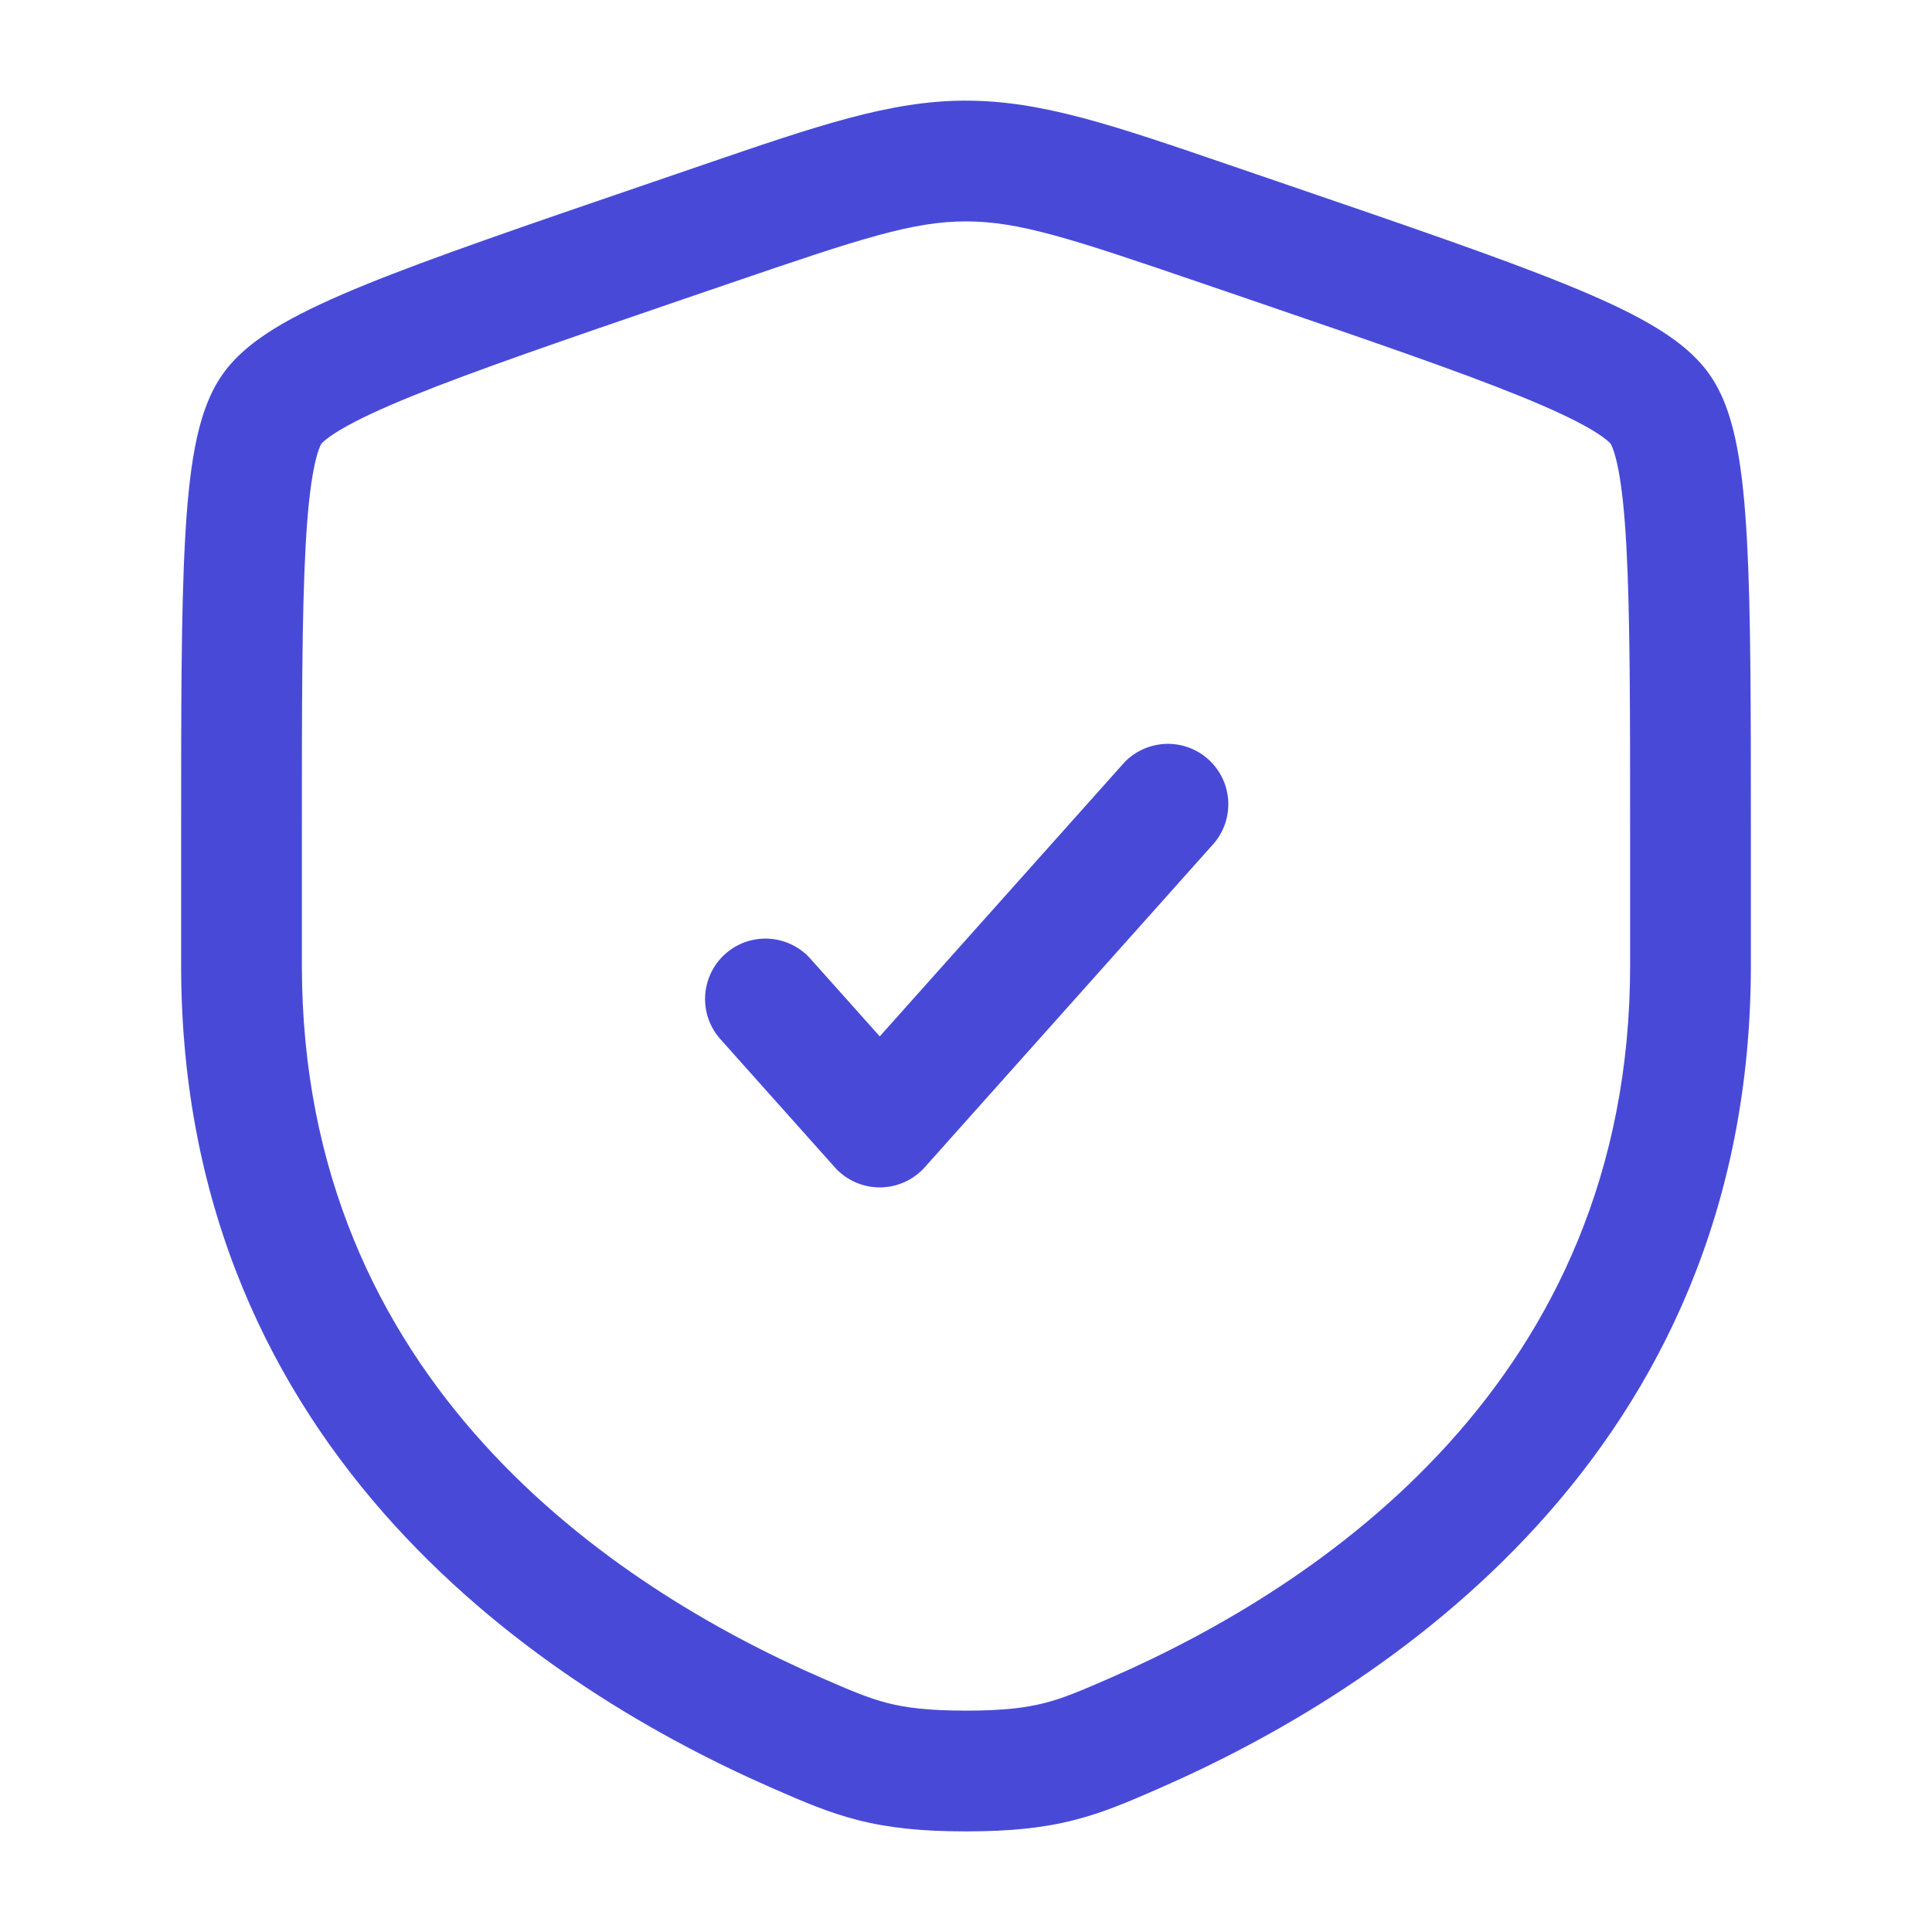
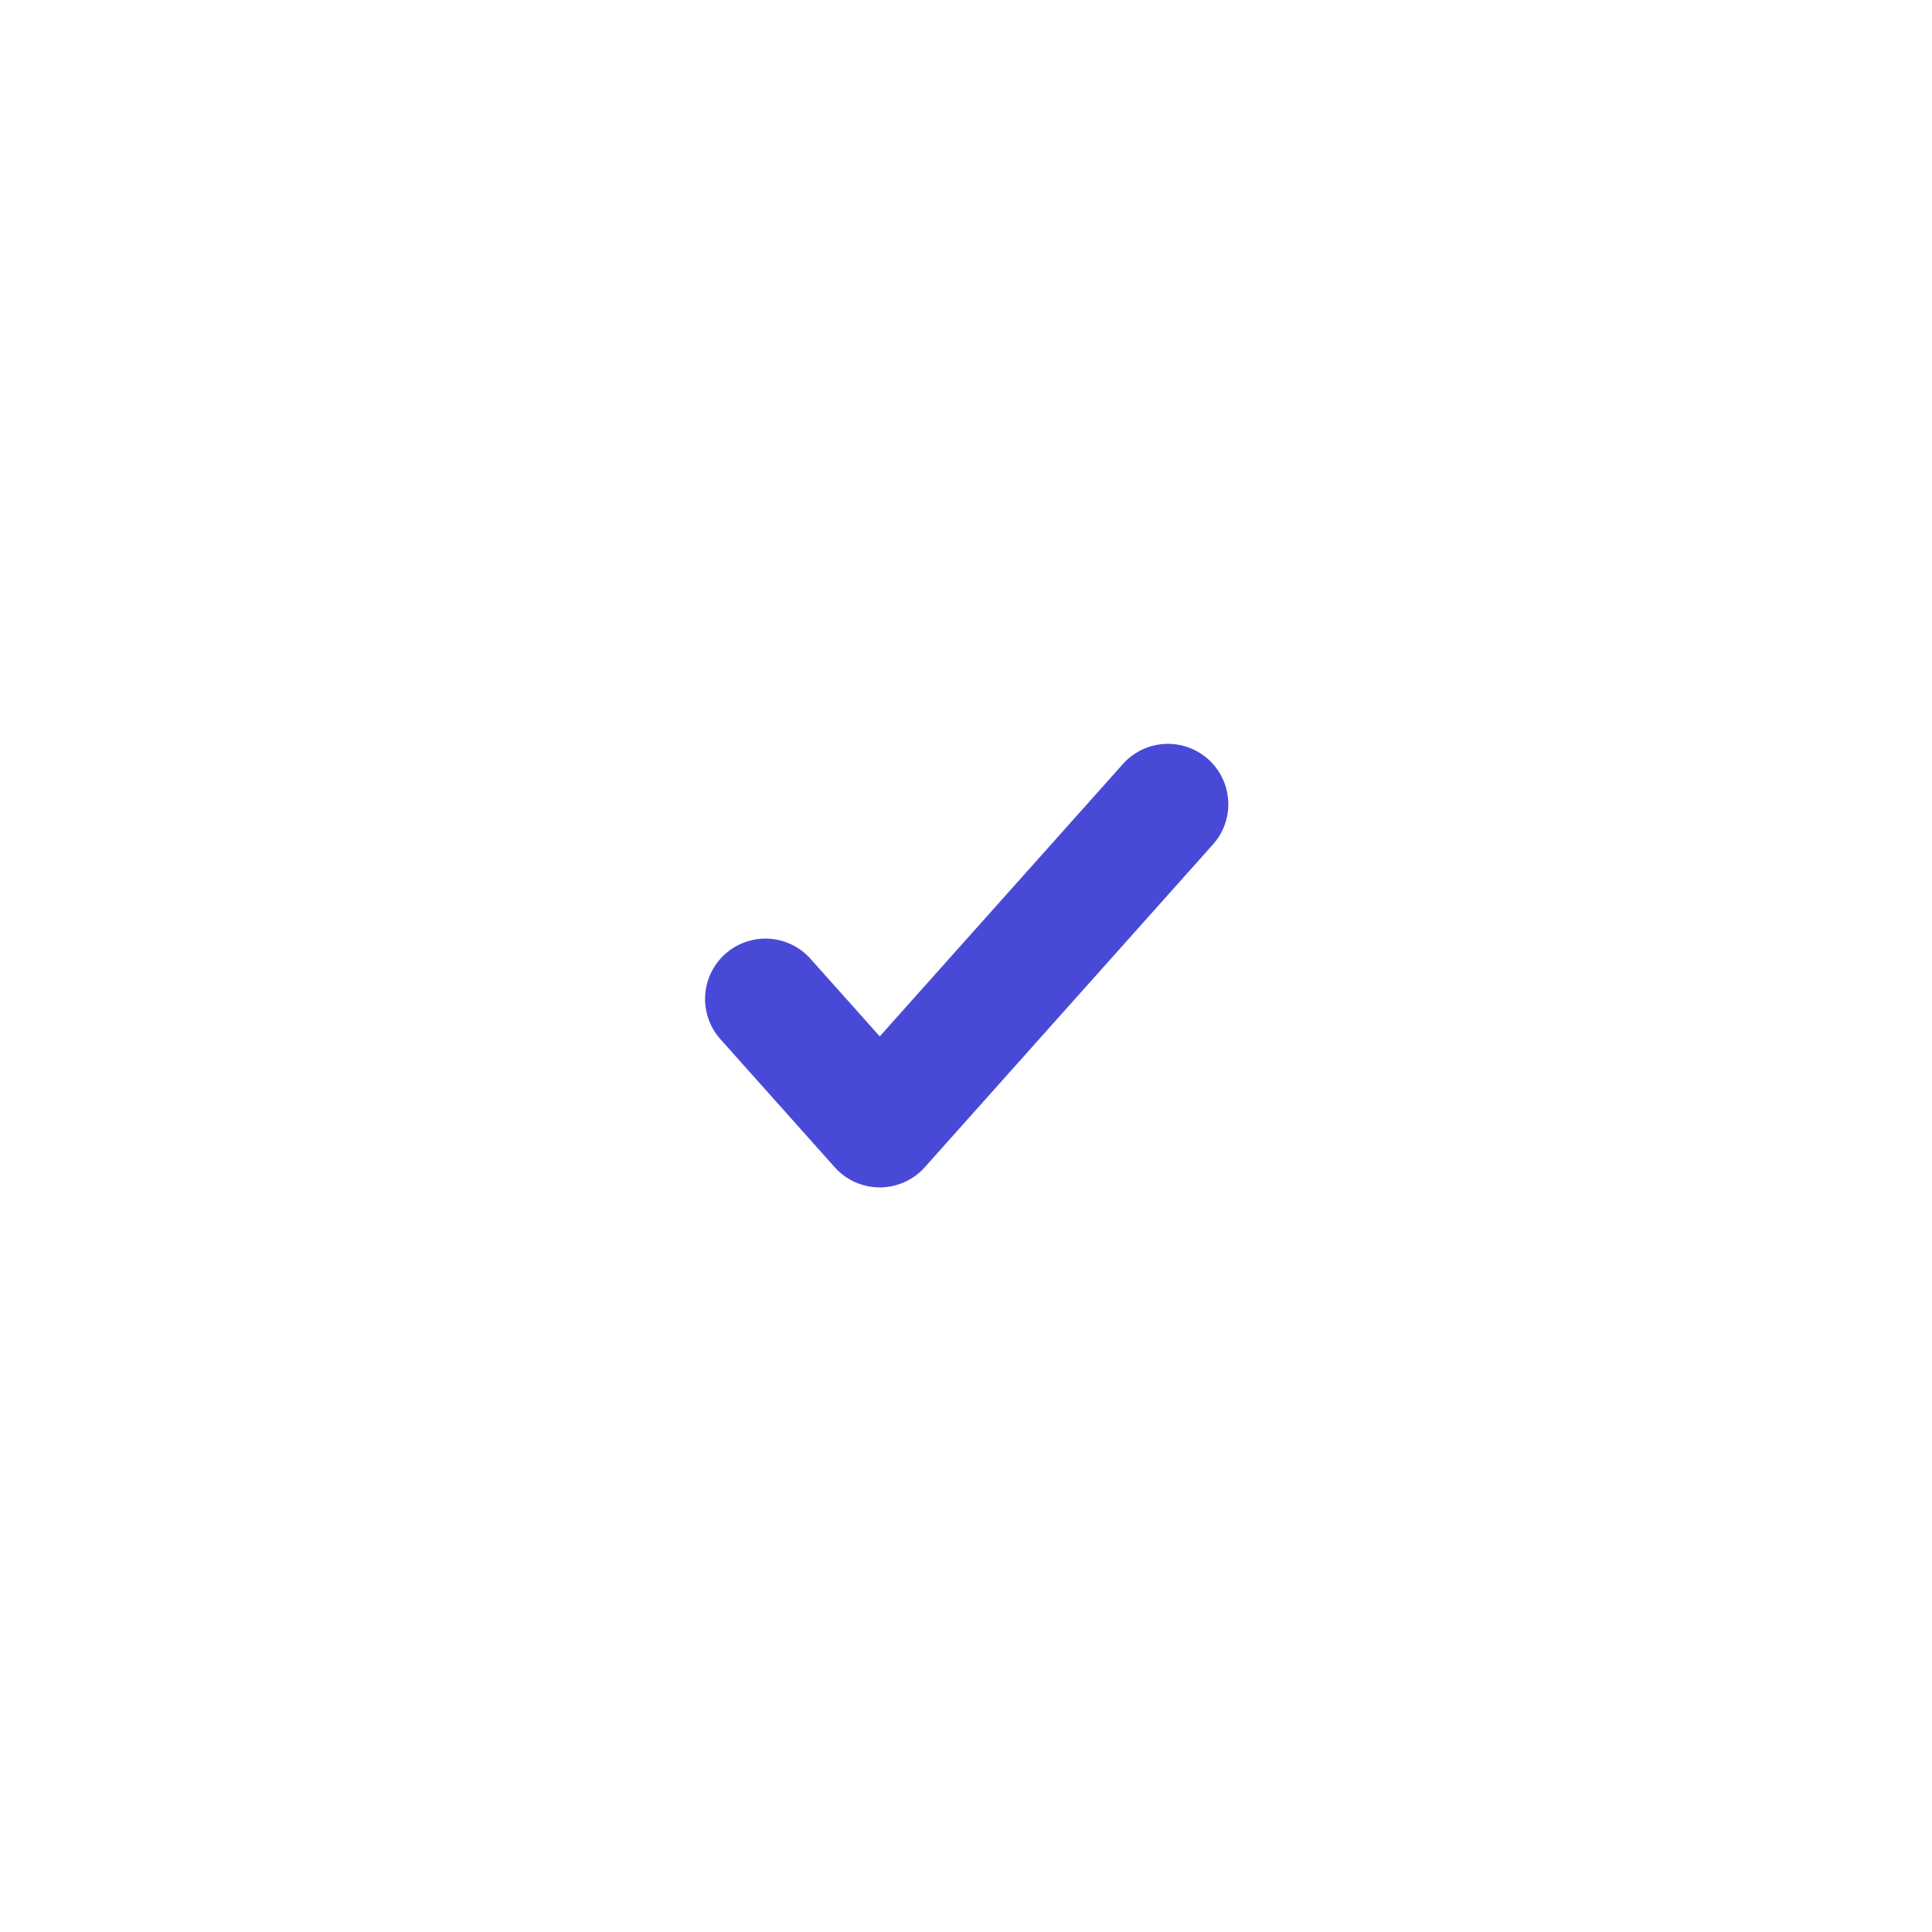
<svg xmlns="http://www.w3.org/2000/svg" width="64" height="64" fill="none">
  <path d="M40.158 27.999a2 2 0 1 0-2.983-2.664l-8.032 8.996-2.318-2.596a2 2 0 0 0-2.983 2.664l3.809 4.267a2 2 0 0 0 2.984 0l9.523-10.667z" fill="#484AD7" />
-   <path fill-rule="evenodd" clip-rule="evenodd" d="M32 3.333c-2.5 0-4.887.818-8.738 2.137l-1.94.664c-3.95 1.352-6.998 2.396-9.18 3.282-1.1.447-2.045.88-2.806 1.321-.732.426-1.467.956-1.966 1.667-.494.703-.749 1.568-.91 2.4-.166.864-.266 1.902-.331 3.093C6 20.263 6 23.503 6 27.706v4.271c0 16.27 12.288 24.07 19.596 27.262l.072.032c.906.395 1.758.768 2.736 1.018 1.034.265 2.131.378 3.596.378 1.465 0 2.563-.113 3.596-.378.978-.25 1.83-.623 2.736-1.018l.072-.032C45.712 56.047 58 48.247 58 31.977v-4.27c0-4.204 0-7.444-.129-9.81-.065-1.191-.165-2.229-.332-3.094-.16-.832-.415-1.696-.909-2.399-.499-.71-1.234-1.241-1.966-1.667-.761-.442-1.706-.874-2.805-1.32-2.183-.887-5.231-1.931-9.182-3.283l-1.94-.664C36.888 4.15 34.5 3.334 32 3.334zm-7.785 6.039C28.52 7.898 30.246 7.334 32 7.334c1.754 0 3.48.564 7.785 2.038l1.528.522c4.033 1.381 6.975 2.389 9.04 3.228 1.031.419 1.778.77 2.302 1.074.26.15.437.275.556.371.102.082.14.129.145.136.006.008.039.064.085.195.054.15.113.364.17.662.117.605.205 1.435.266 2.555.122 2.243.123 5.374.123 9.663v4.2c0 13.8-10.32 20.591-17.197 23.596-.99.432-1.562.677-2.2.84-.608.156-1.35.253-2.603.253-1.253 0-1.995-.097-2.604-.253-.637-.163-1.209-.408-2.2-.84C20.32 52.569 10 45.776 10 31.977v-4.2c0-4.288 0-7.42.123-9.662.06-1.12.15-1.95.266-2.555.057-.298.116-.513.17-.662.046-.131.08-.187.084-.195.006-.007.044-.053.146-.136.119-.096.297-.22.556-.37.524-.305 1.271-.656 2.302-1.075 2.065-.839 5.007-1.847 9.04-3.228l1.528-.522z" fill="#484AD7" />
</svg>